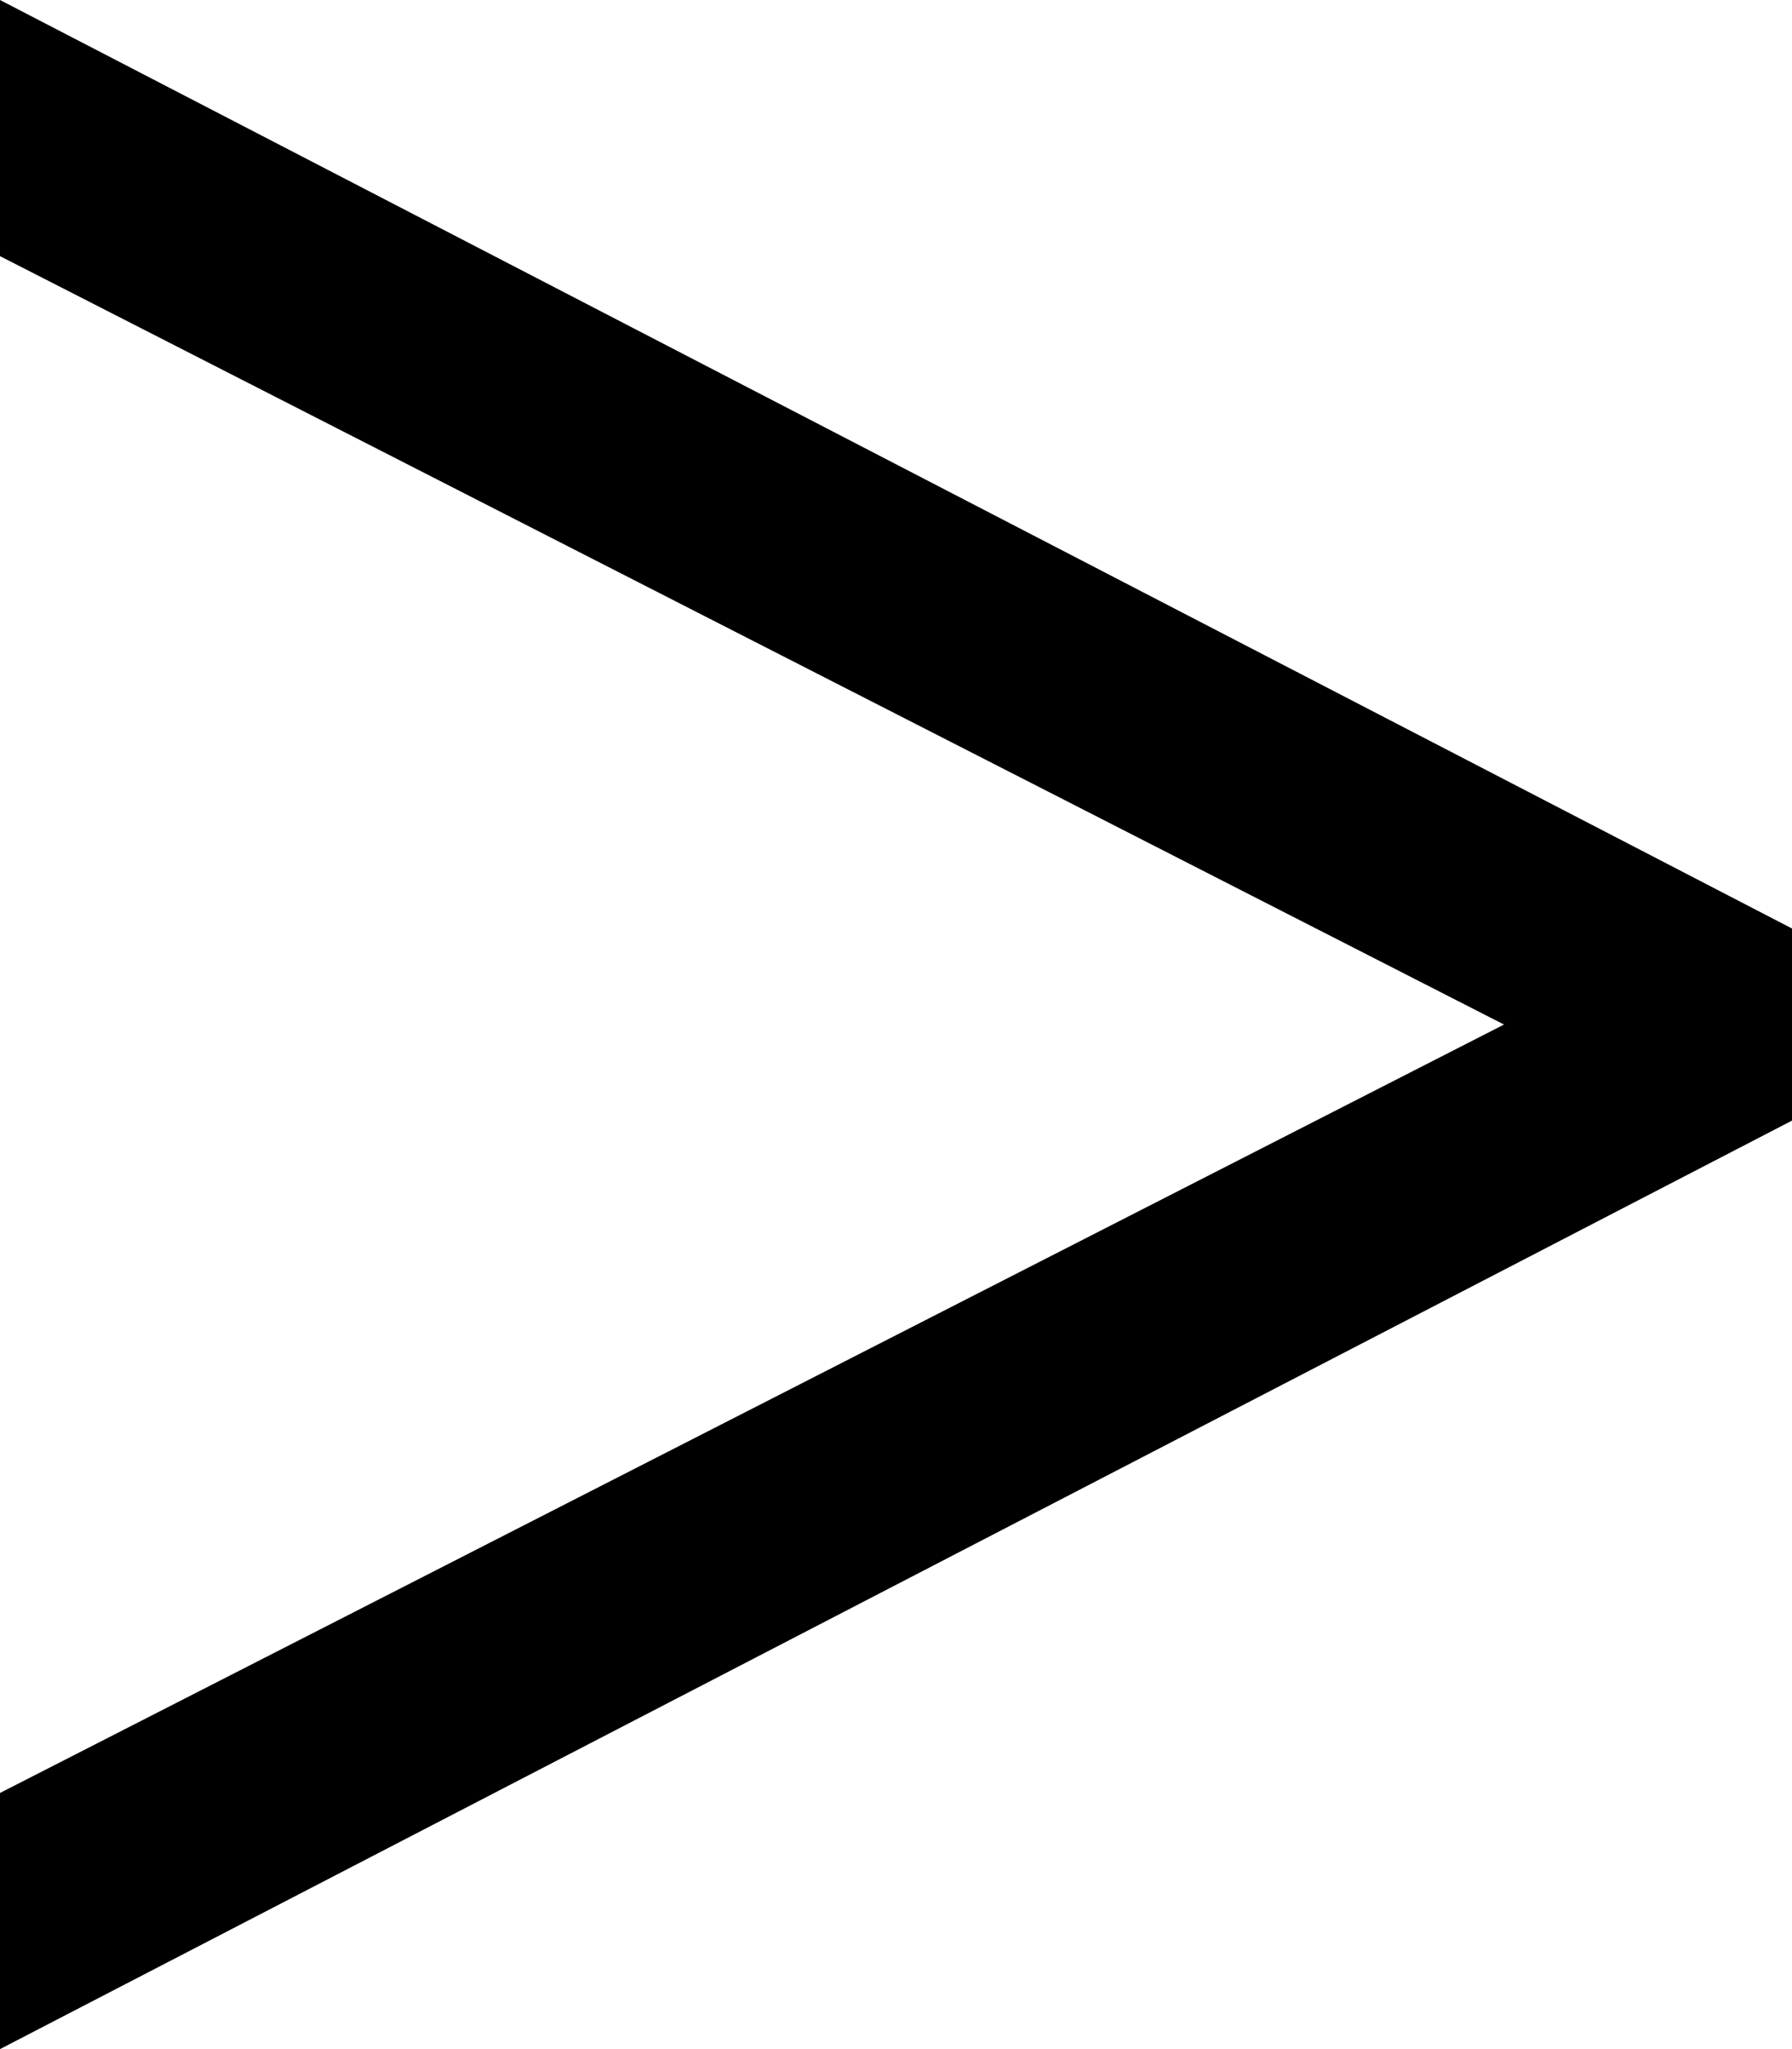
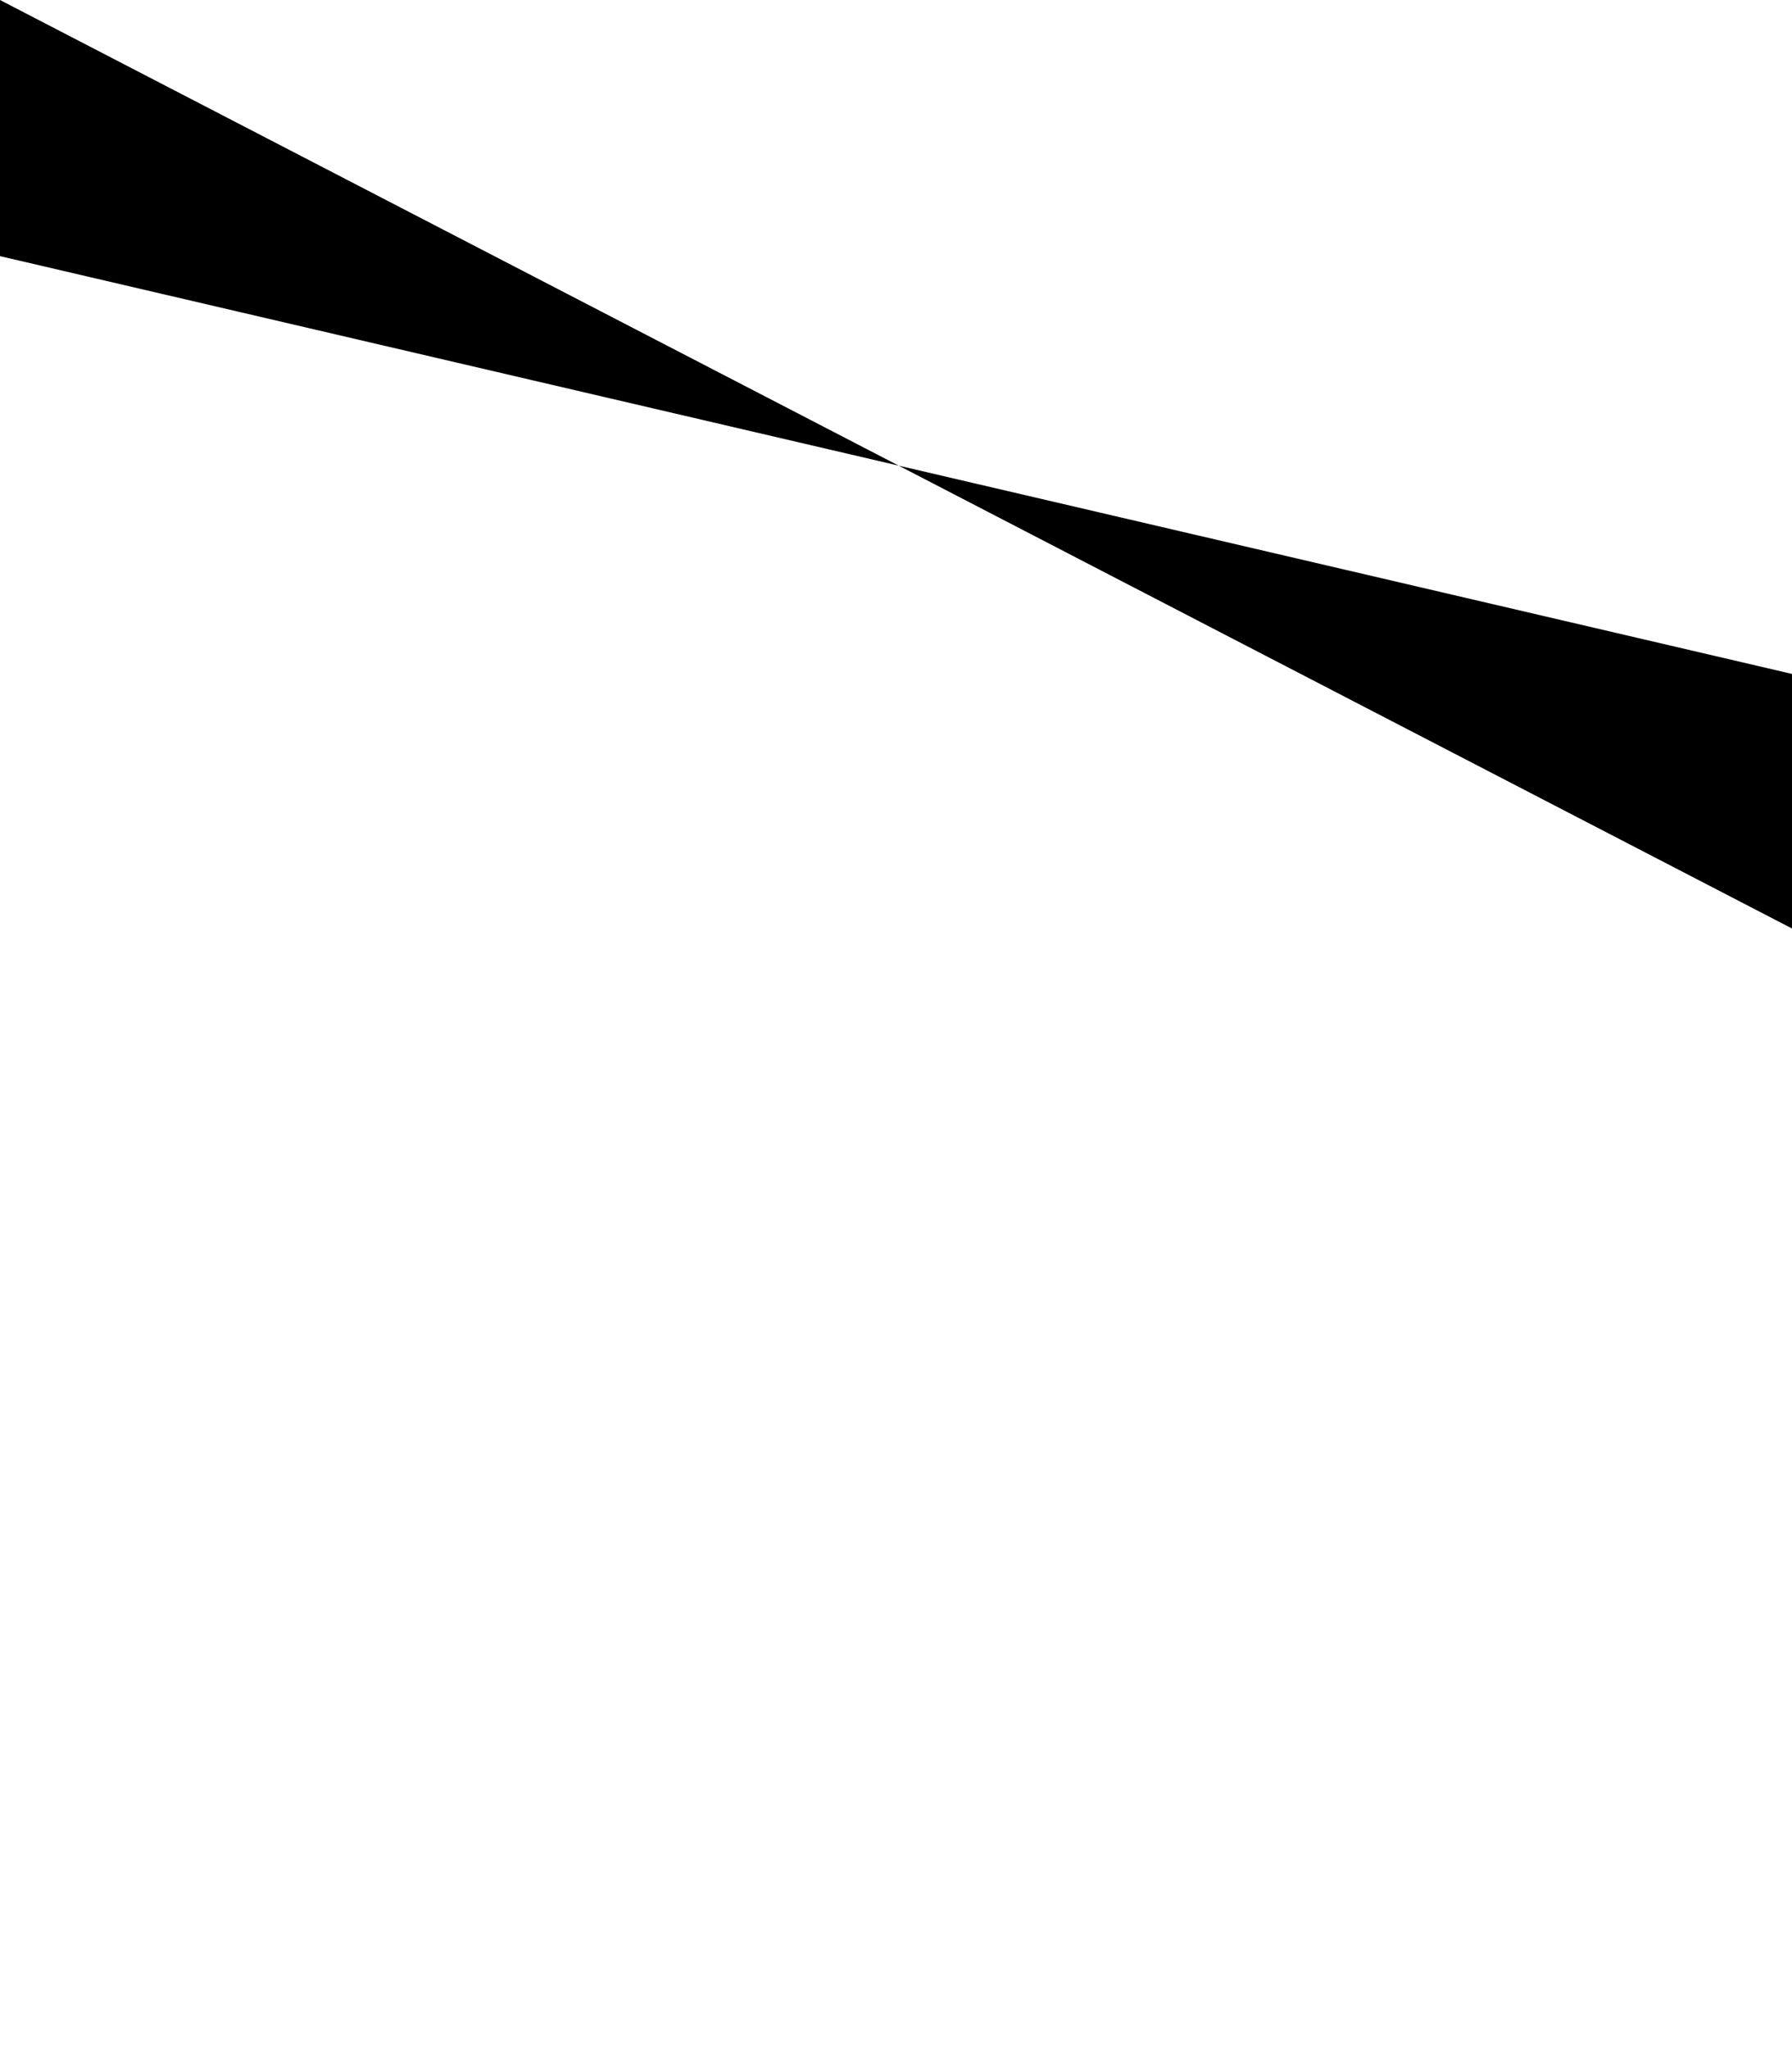
<svg xmlns="http://www.w3.org/2000/svg" version="1.1" id="Ebene_1" x="0px" y="0px" viewBox="0 0 5.6 6.4" style="enable-background:new 0 0 5.6 6.4;" xml:space="preserve">
  <g>
-     <path d="M5.6,3.5L0,6.4V5.6l4.7-2.4l0,0L0,0.8V0l5.6,2.9V3.5z" />
+     <path d="M5.6,3.5V5.6l4.7-2.4l0,0L0,0.8V0l5.6,2.9V3.5z" />
  </g>
</svg>